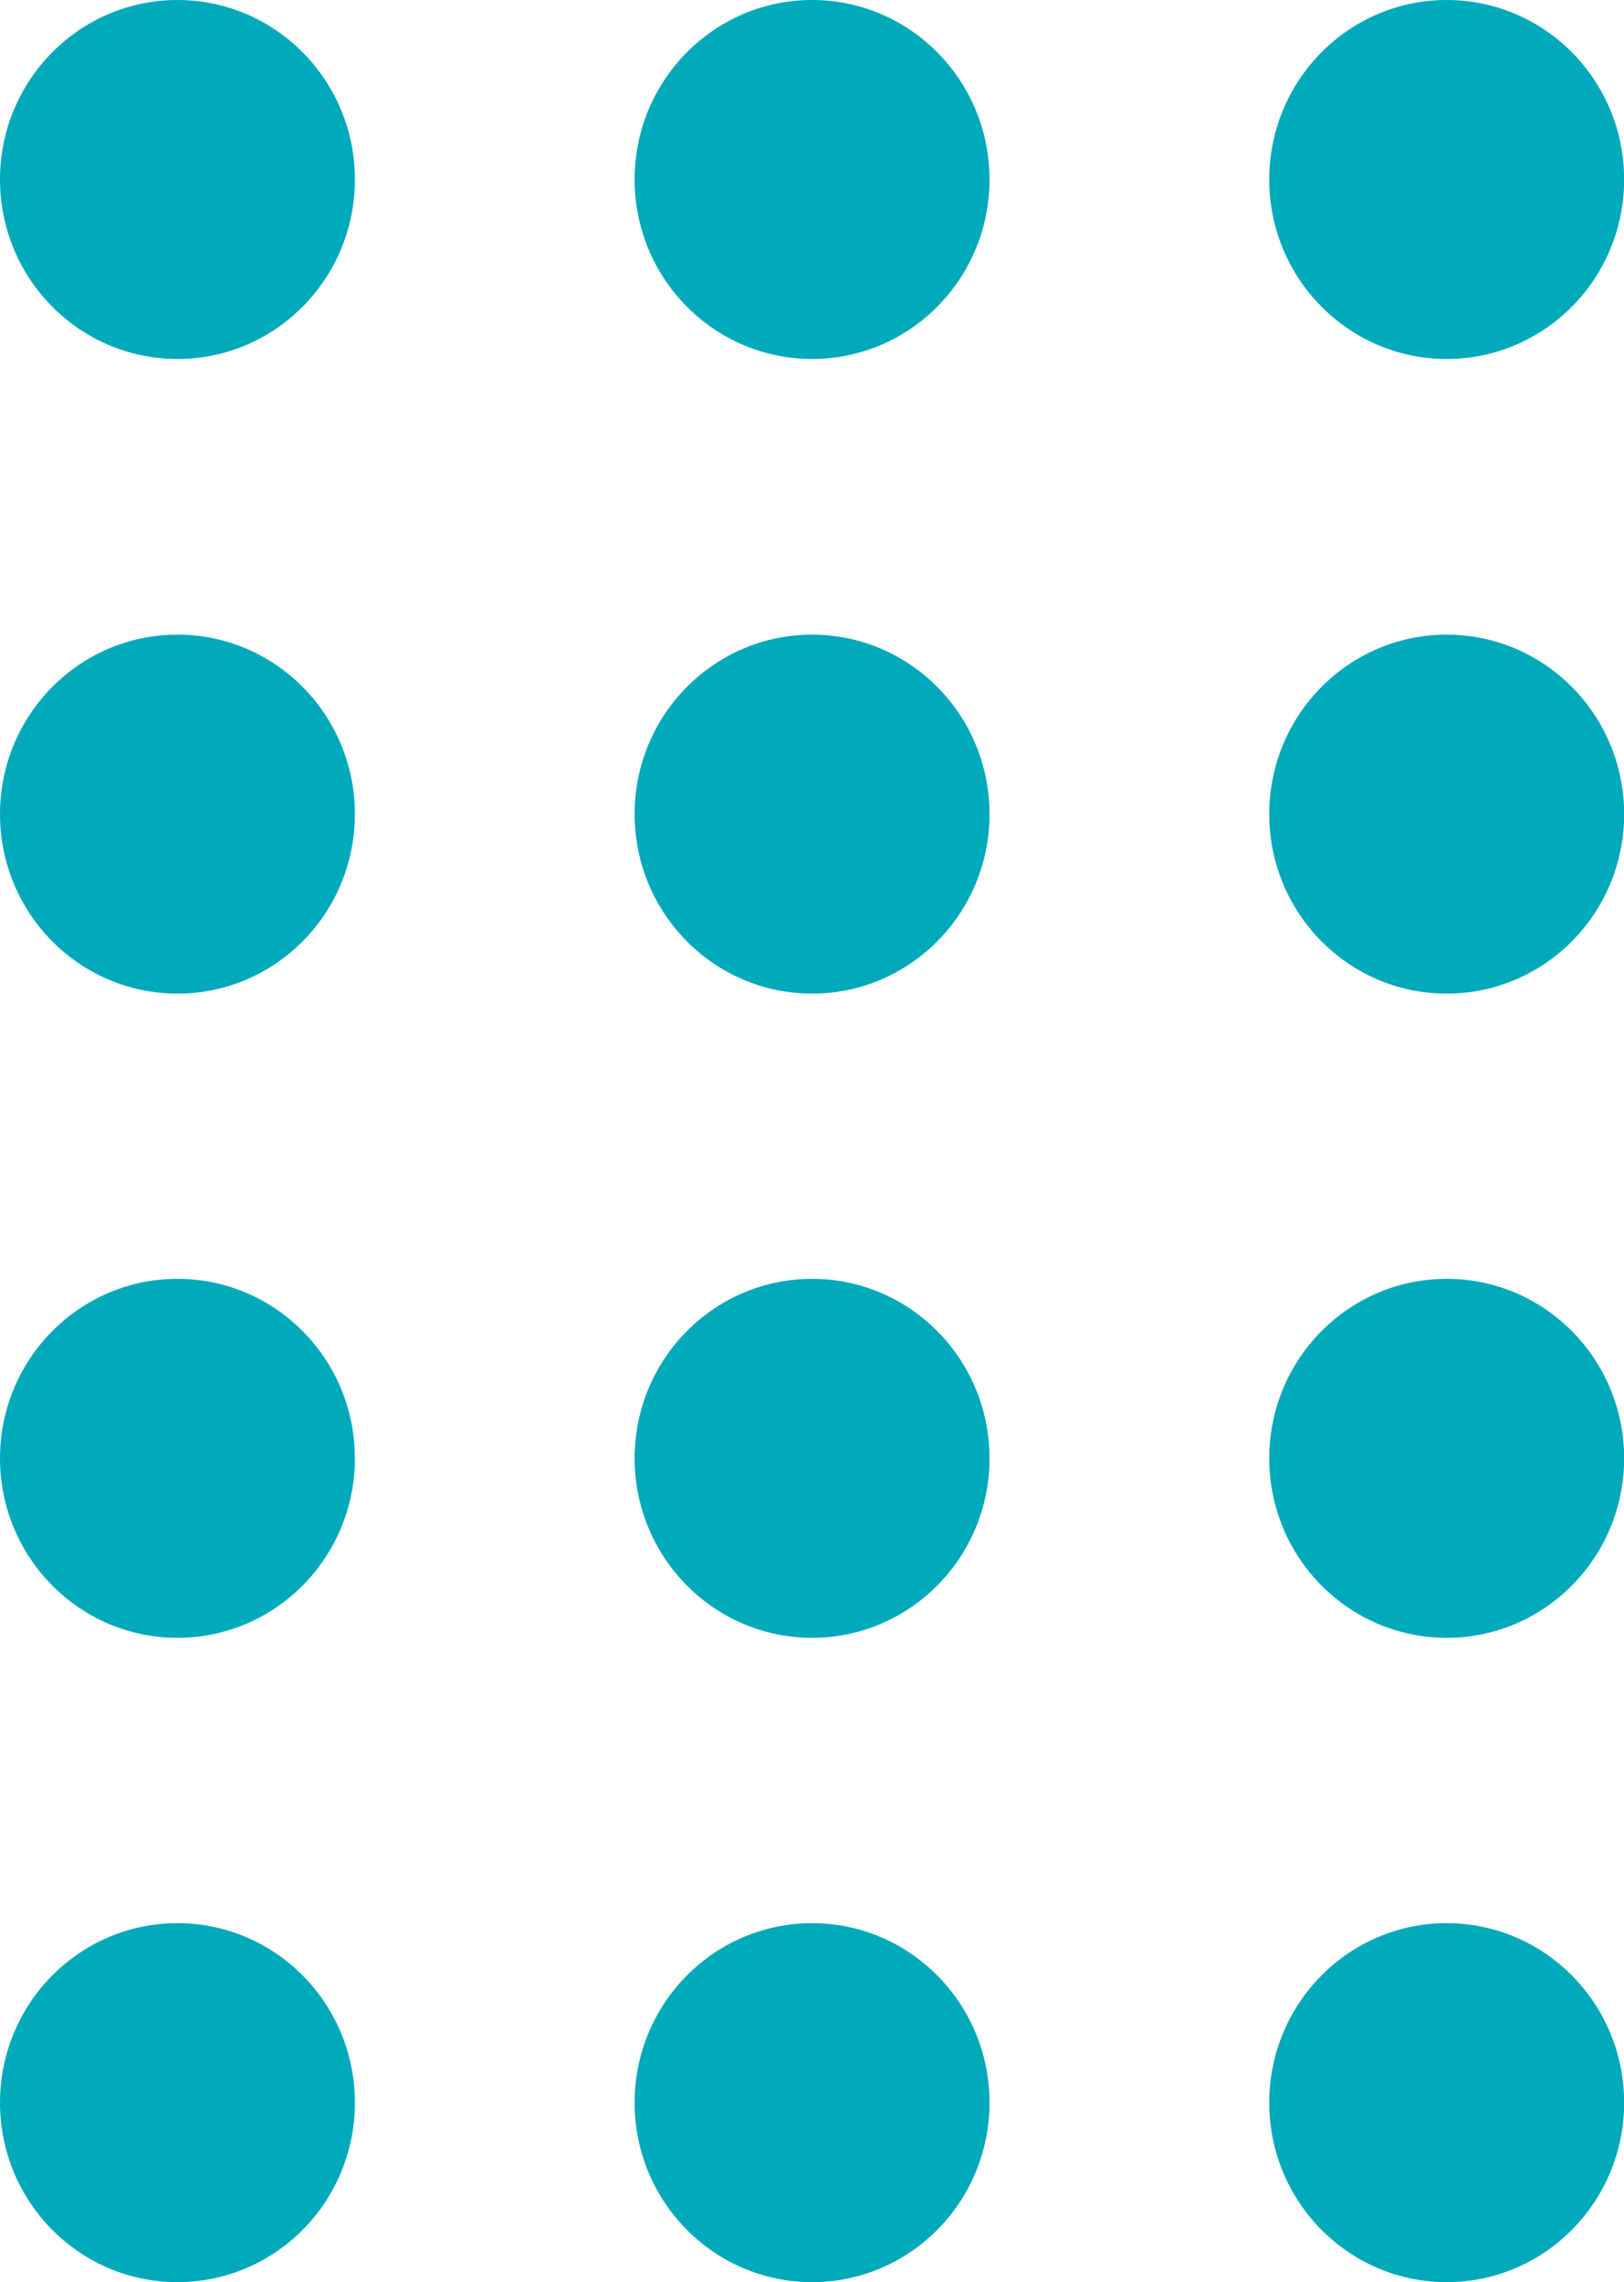
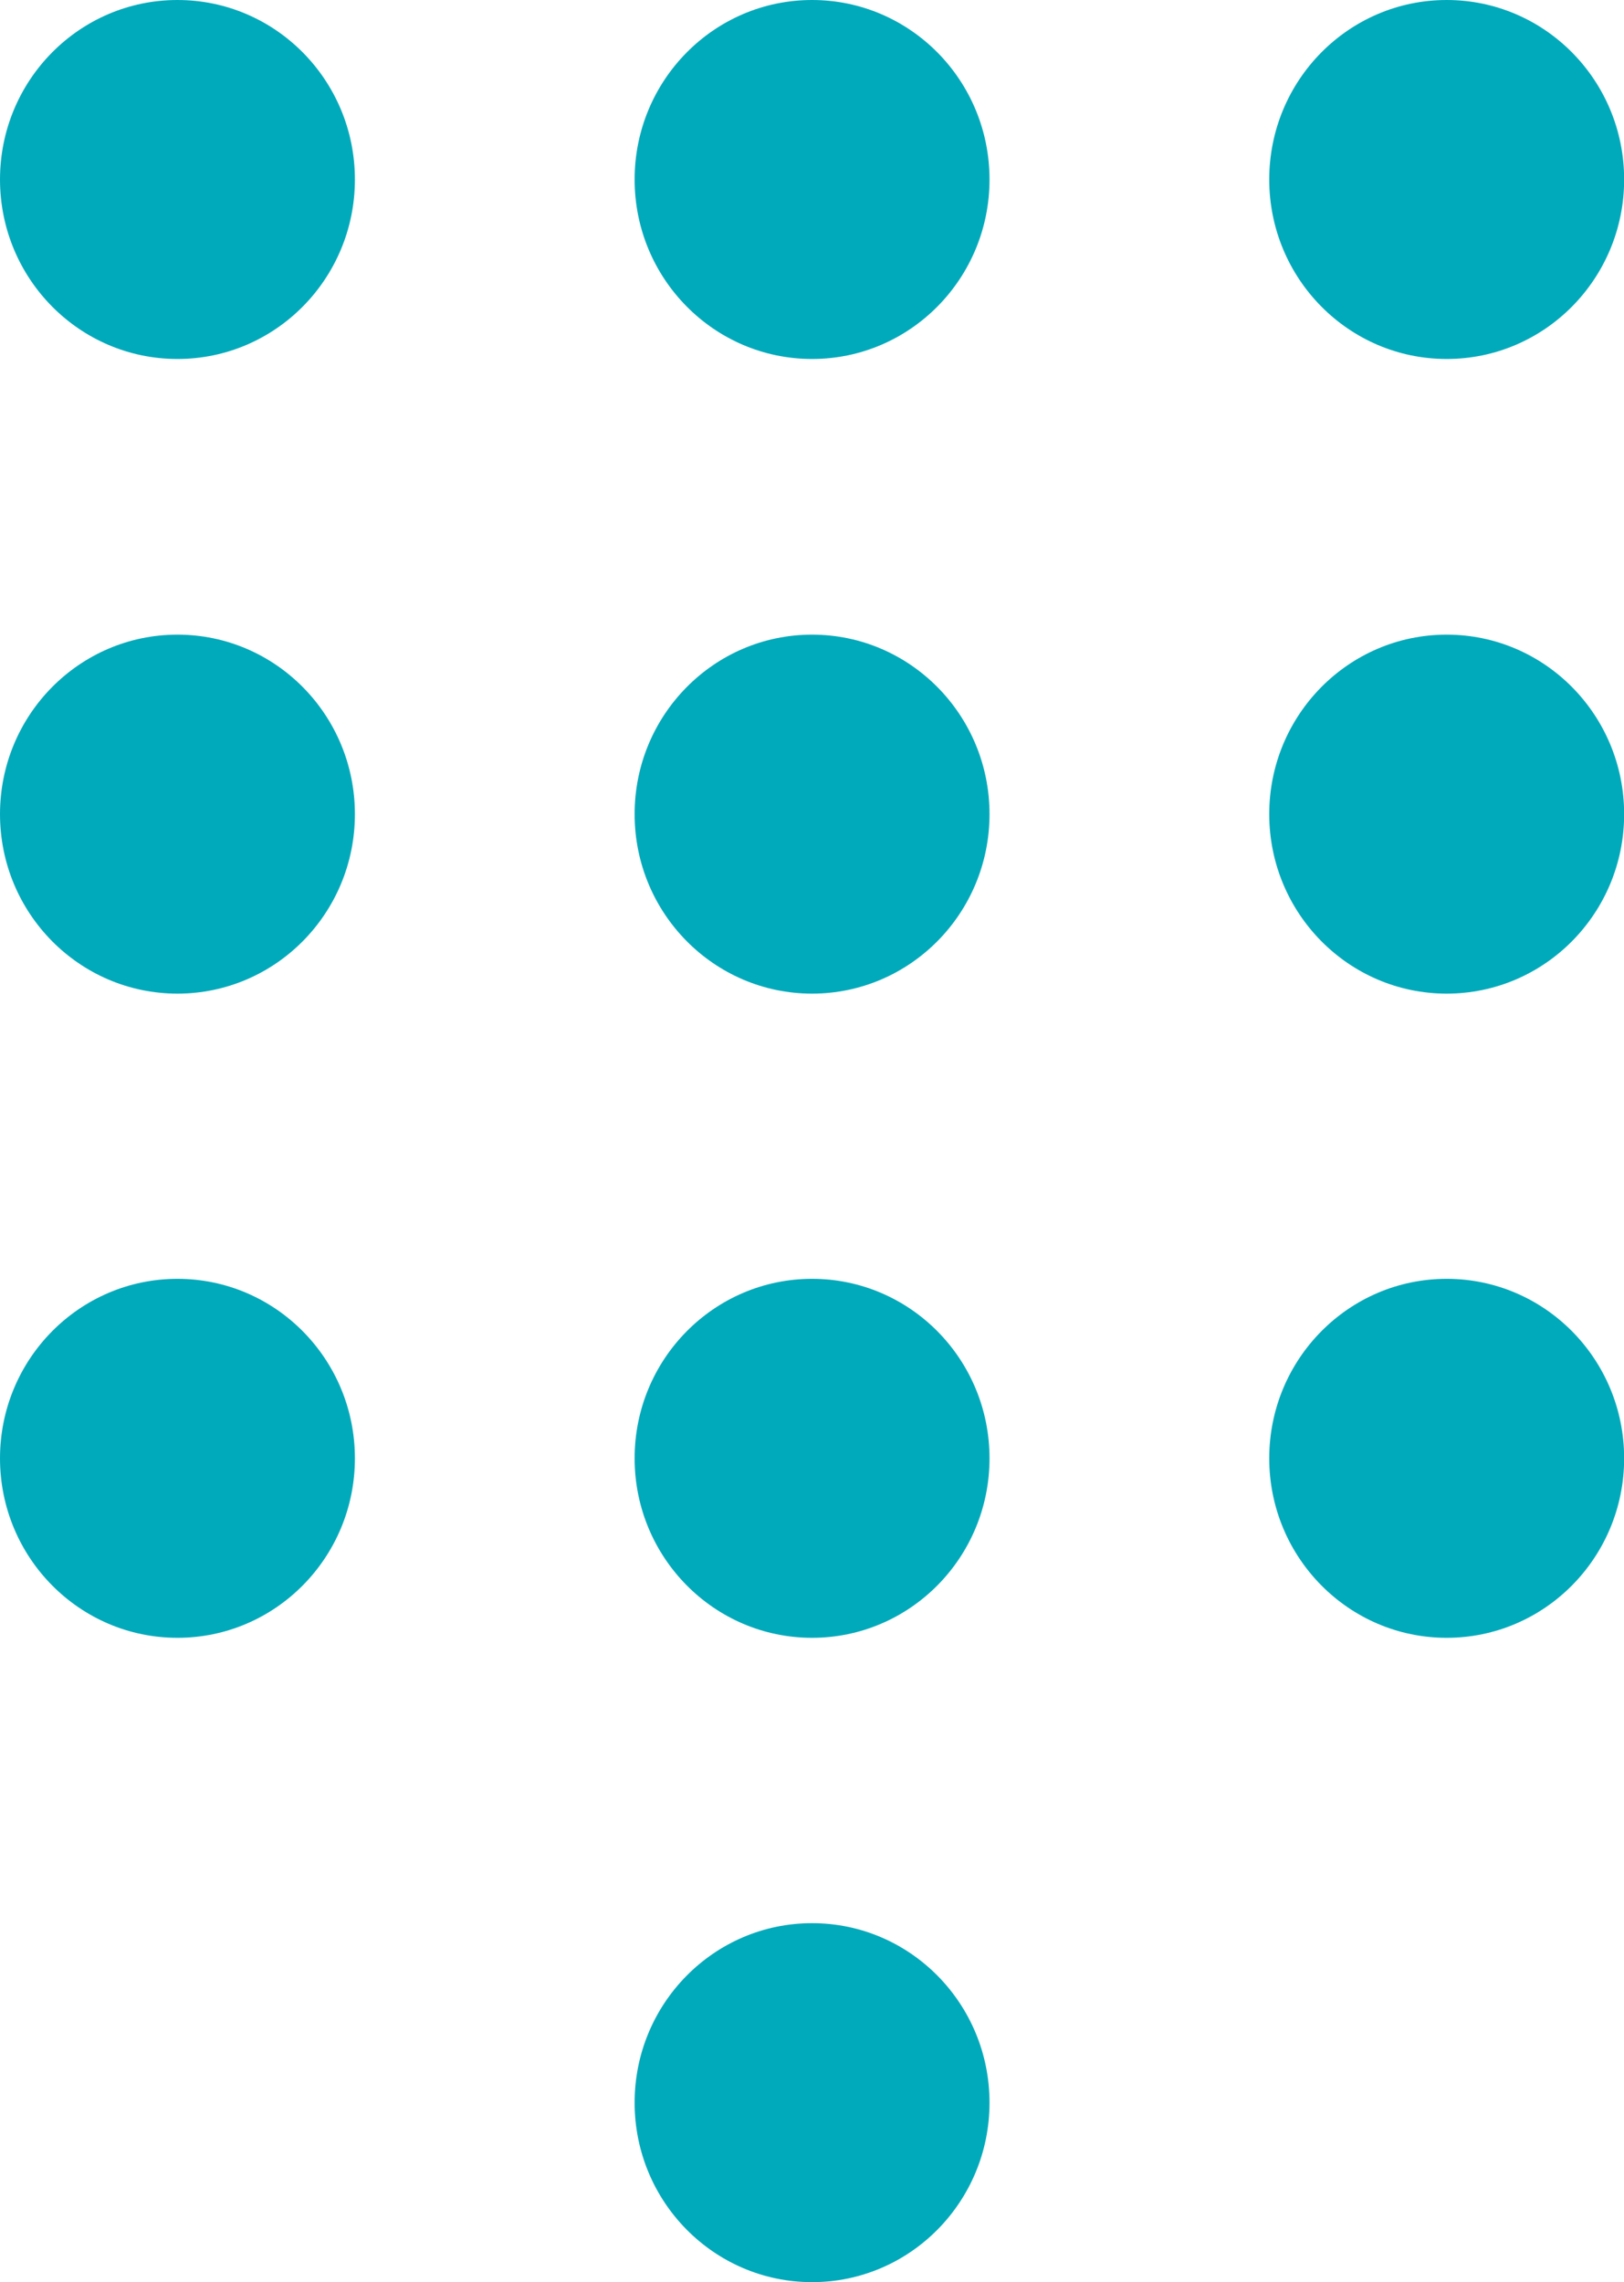
<svg xmlns="http://www.w3.org/2000/svg" id="Layer_2" viewBox="0 0 114.03 160.2">
  <defs>
    <style>.cls-1{fill:#01AABB;}</style>
  </defs>
  <g id="POPUP">
    <g>
      <ellipse class="cls-1" cx="12.46" cy="57.15" rx="12.46" ry="12.6" />
      <ellipse class="cls-1" cx="57.02" cy="57.15" rx="12.46" ry="12.6" />
      <ellipse class="cls-1" cx="101.58" cy="57.15" rx="12.46" ry="12.6" />
      <ellipse class="cls-1" cx="12.46" cy="102.37" rx="12.46" ry="12.6" />
      <ellipse class="cls-1" cx="57.02" cy="102.37" rx="12.46" ry="12.6" />
      <ellipse class="cls-1" cx="101.58" cy="102.37" rx="12.46" ry="12.6" />
-       <ellipse class="cls-1" cx="12.46" cy="147.6" rx="12.46" ry="12.6" />
      <ellipse class="cls-1" cx="57.02" cy="147.6" rx="12.46" ry="12.6" />
-       <ellipse class="cls-1" cx="101.58" cy="147.6" rx="12.46" ry="12.6" />
      <ellipse class="cls-1" cx="12.46" cy="12.6" rx="12.46" ry="12.6" />
      <ellipse class="cls-1" cx="57.02" cy="12.6" rx="12.46" ry="12.6" />
      <ellipse class="cls-1" cx="101.58" cy="12.6" rx="12.46" ry="12.6" />
    </g>
  </g>
</svg>